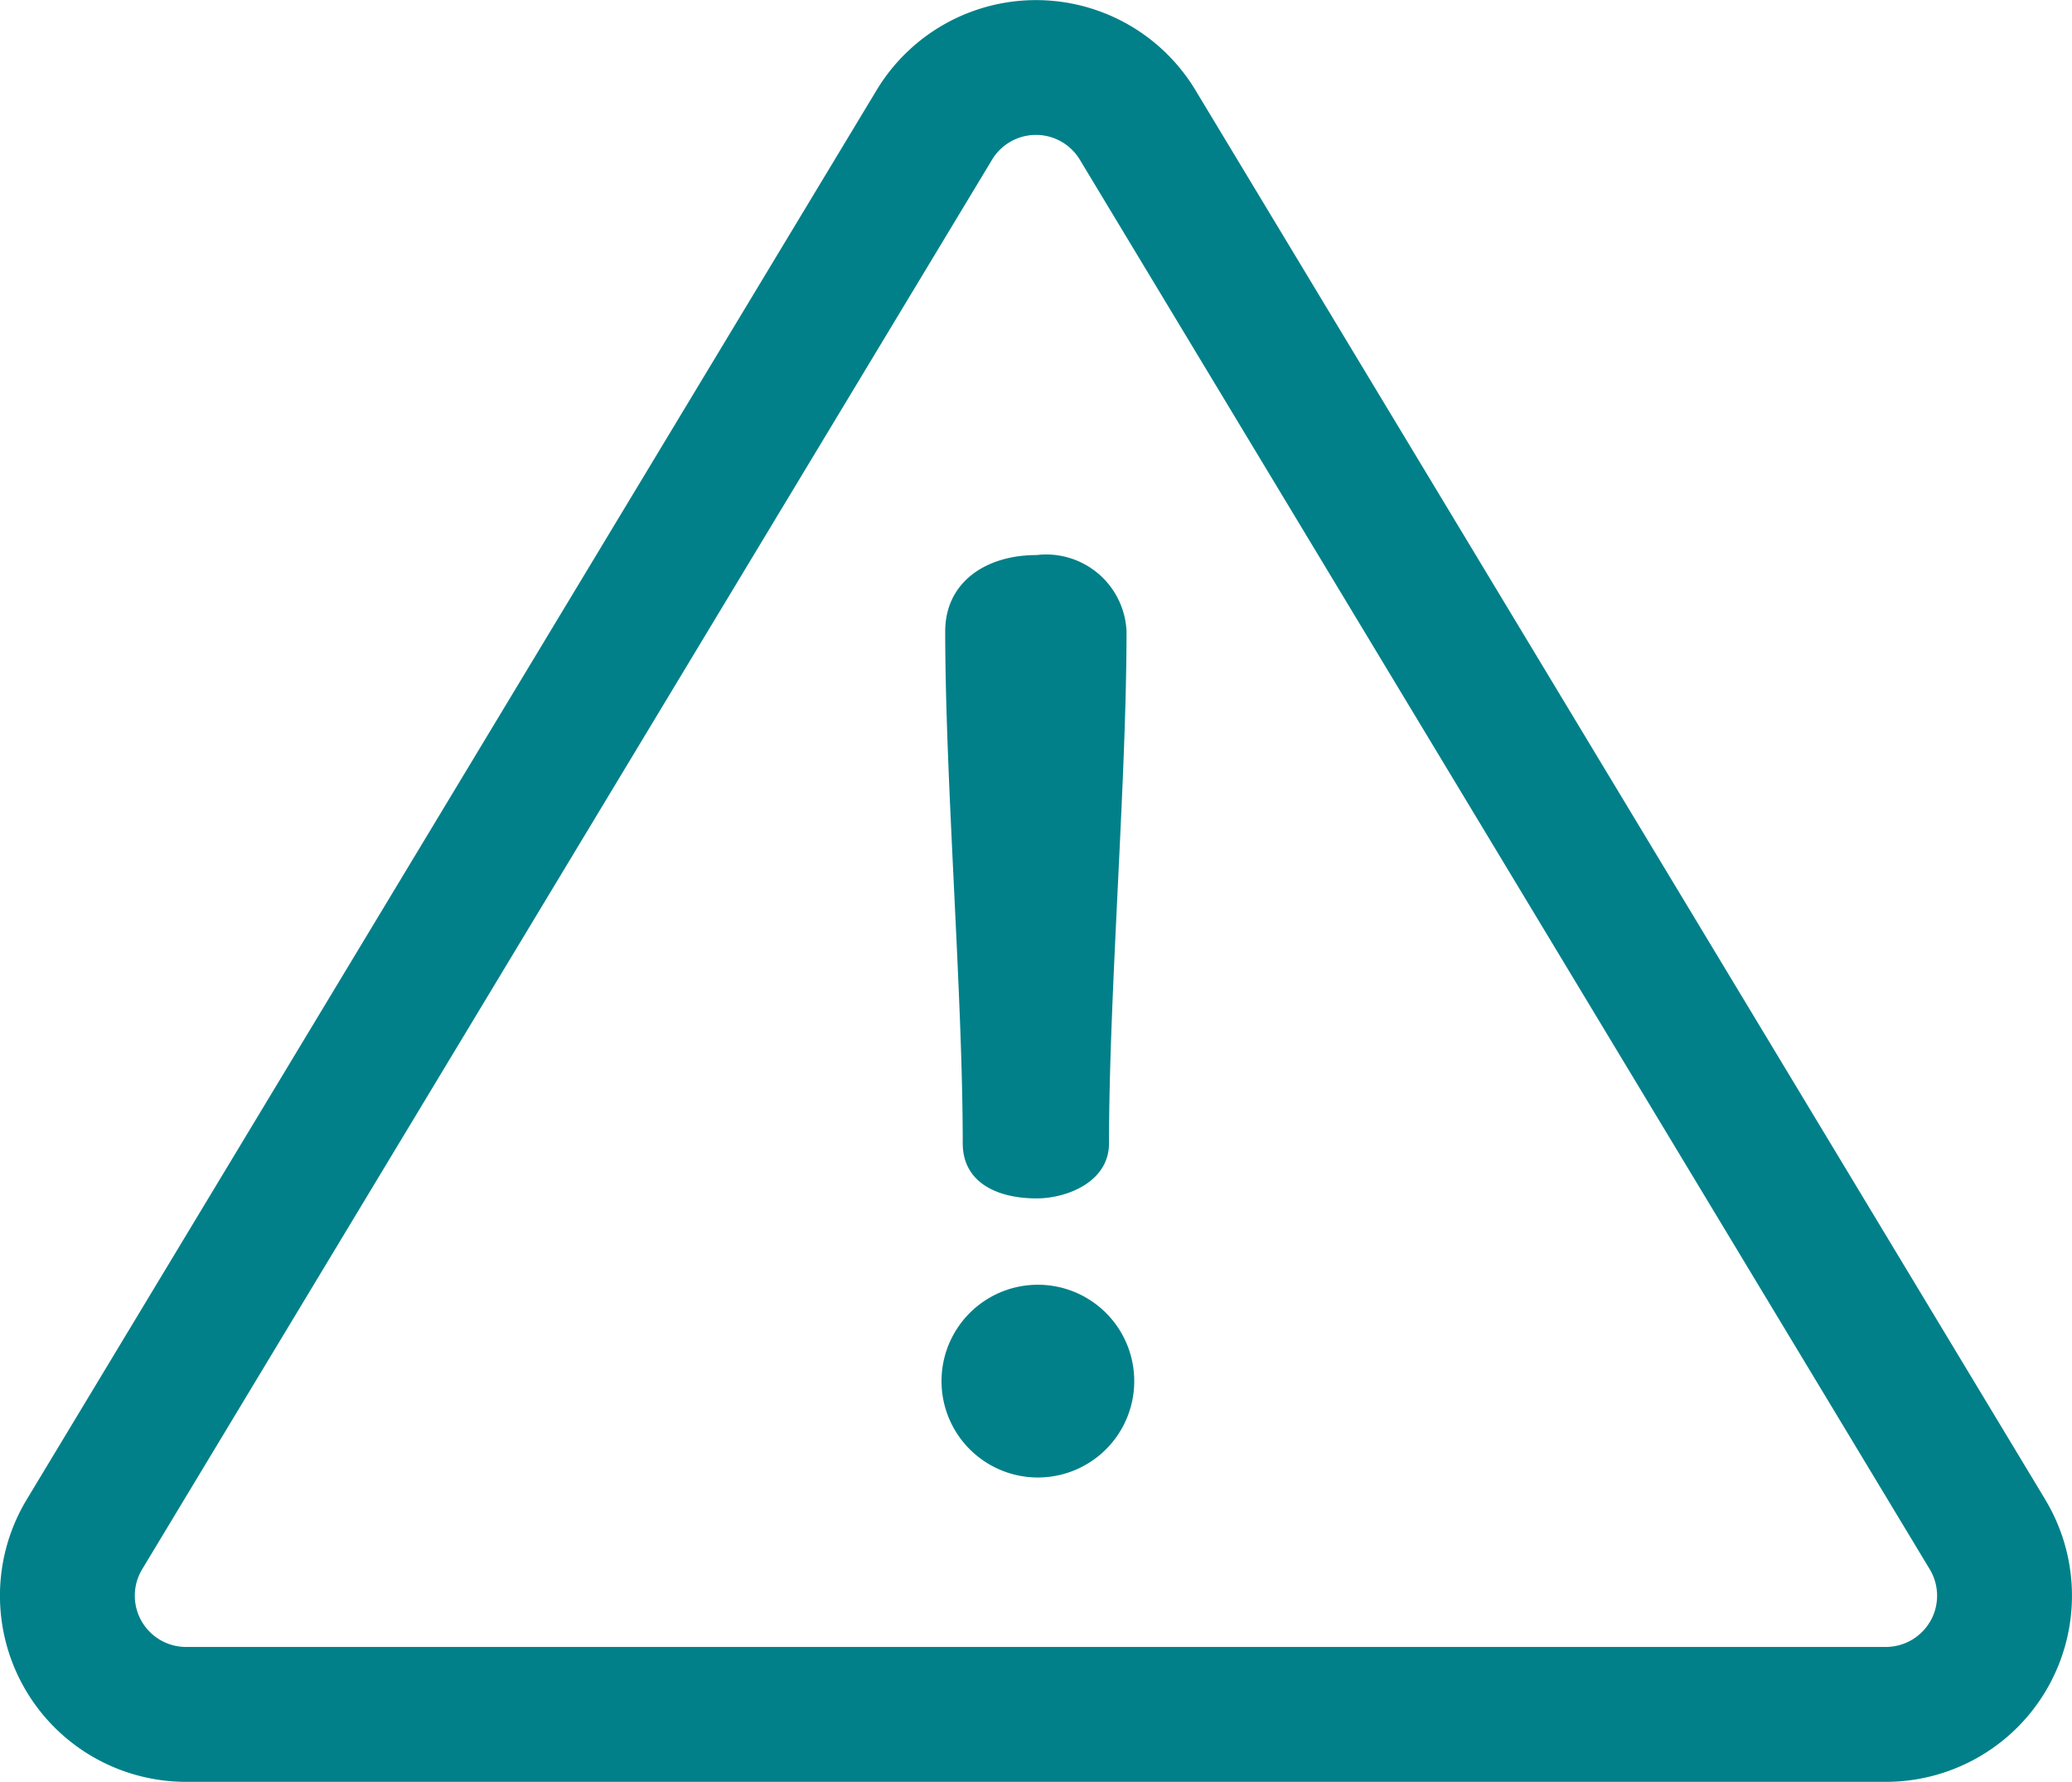
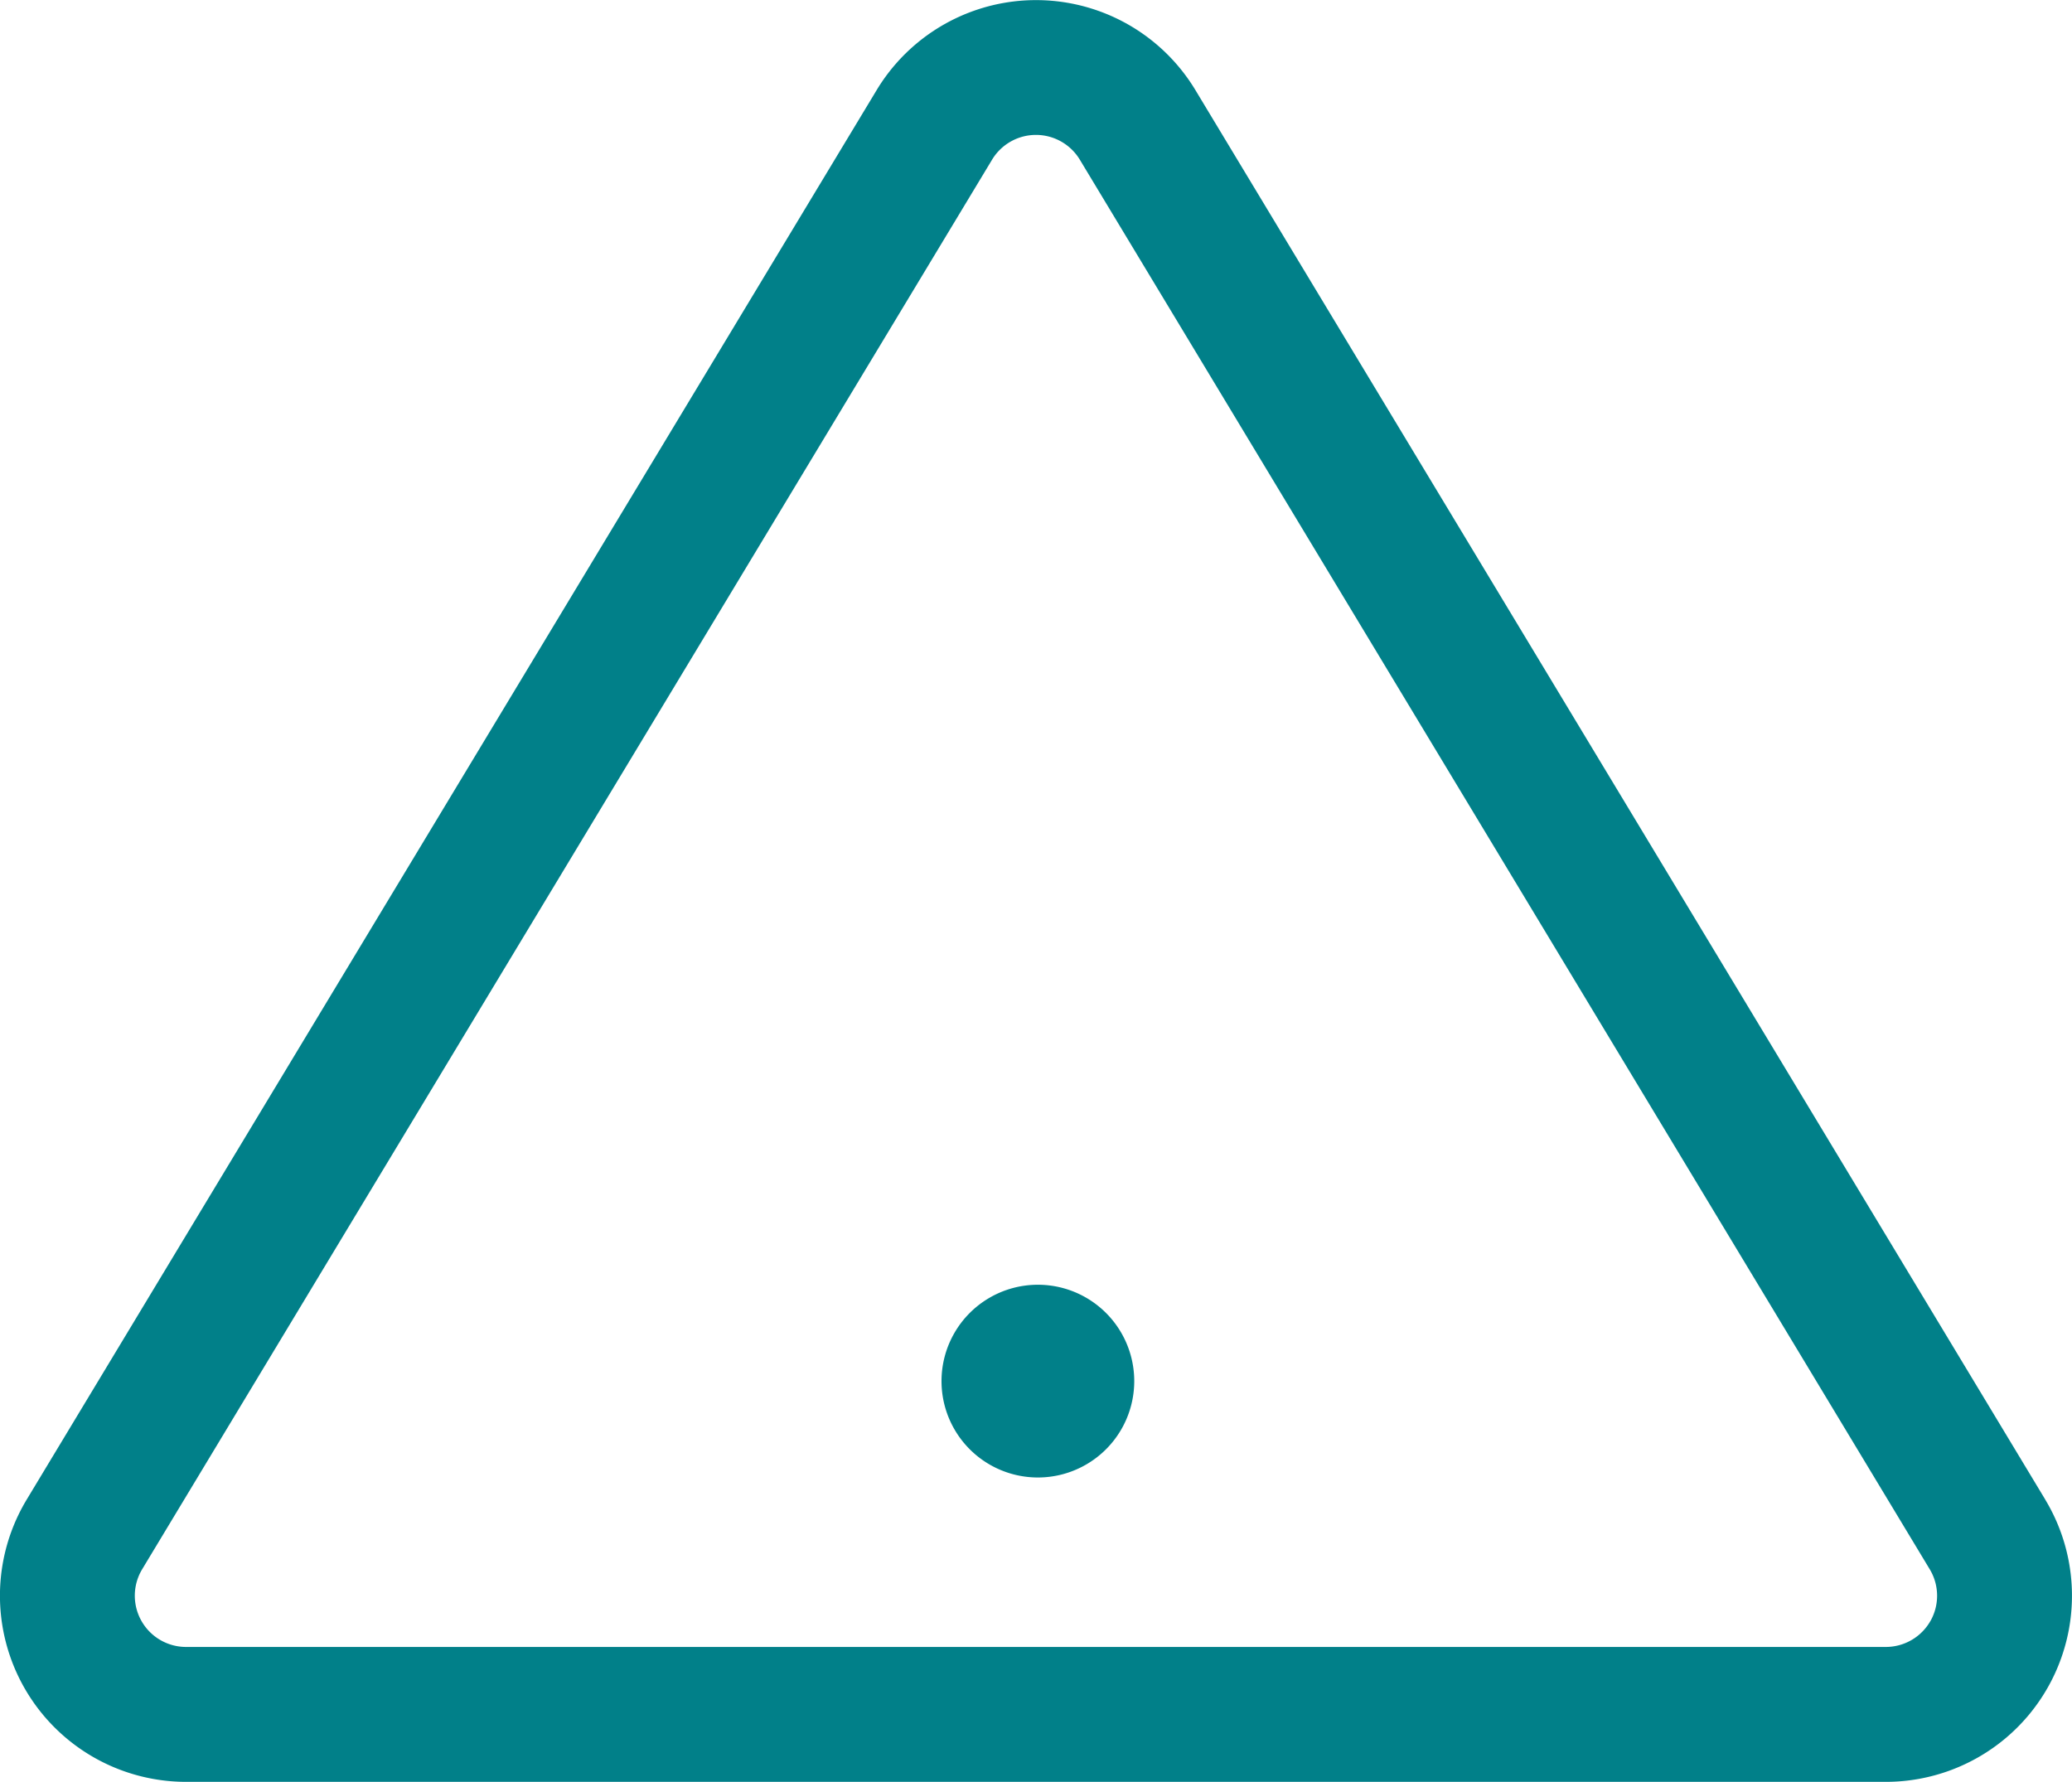
<svg xmlns="http://www.w3.org/2000/svg" id="insalubridade" width="57.214" height="49.2" viewBox="0 0 57.214 49.2">
  <g id="Grupo_382" data-name="Grupo 382" transform="translate(0 0)">
    <g id="Grupo_381" data-name="Grupo 381" transform="translate(0)">
      <path id="Caminho_406" data-name="Caminho 406" d="M56.476,77.263,33.008,38.343a5.14,5.14,0,0,0-8.8,0L.737,77.263a5.14,5.14,0,0,0,4.4,7.794H52.075a5.14,5.14,0,0,0,4.4-7.794Zm-3.17,3.35a1.417,1.417,0,0,1-1.232.719H5.138a1.415,1.415,0,0,1-1.212-2.146l23.468-38.92a1.415,1.415,0,0,1,2.423,0l23.468,38.92A1.417,1.417,0,0,1,53.307,80.613Z" transform="translate(0 -35.857)" fill="#018089" />
    </g>
  </g>
  <g id="Grupo_384" data-name="Grupo 384" transform="translate(26.101 15.326)">
    <g id="Grupo_383" data-name="Grupo 383">
-       <path id="Caminho_407" data-name="Caminho 407" d="M236.1,173.005c-1.417,0-2.523.76-2.523,2.108,0,4.112.484,10.022.484,14.135,0,1.071.933,1.521,2.039,1.521.829,0,2-.449,2-1.521,0-4.112.484-10.022.484-14.135A2.221,2.221,0,0,0,236.1,173.005Z" transform="translate(-233.578 -173.005)" fill="#018089" />
-     </g>
+       </g>
  </g>
  <g id="Grupo_386" data-name="Grupo 386" transform="translate(25.998 35.474)">
    <g id="Grupo_385" data-name="Grupo 385">
      <path id="Caminho_408" data-name="Caminho 408" d="M235.312,353.306a2.661,2.661,0,1,0,0,5.322,2.661,2.661,0,0,0,0-5.322Z" transform="translate(-232.651 -353.306)" fill="#018089" />
    </g>
  </g>
</svg>